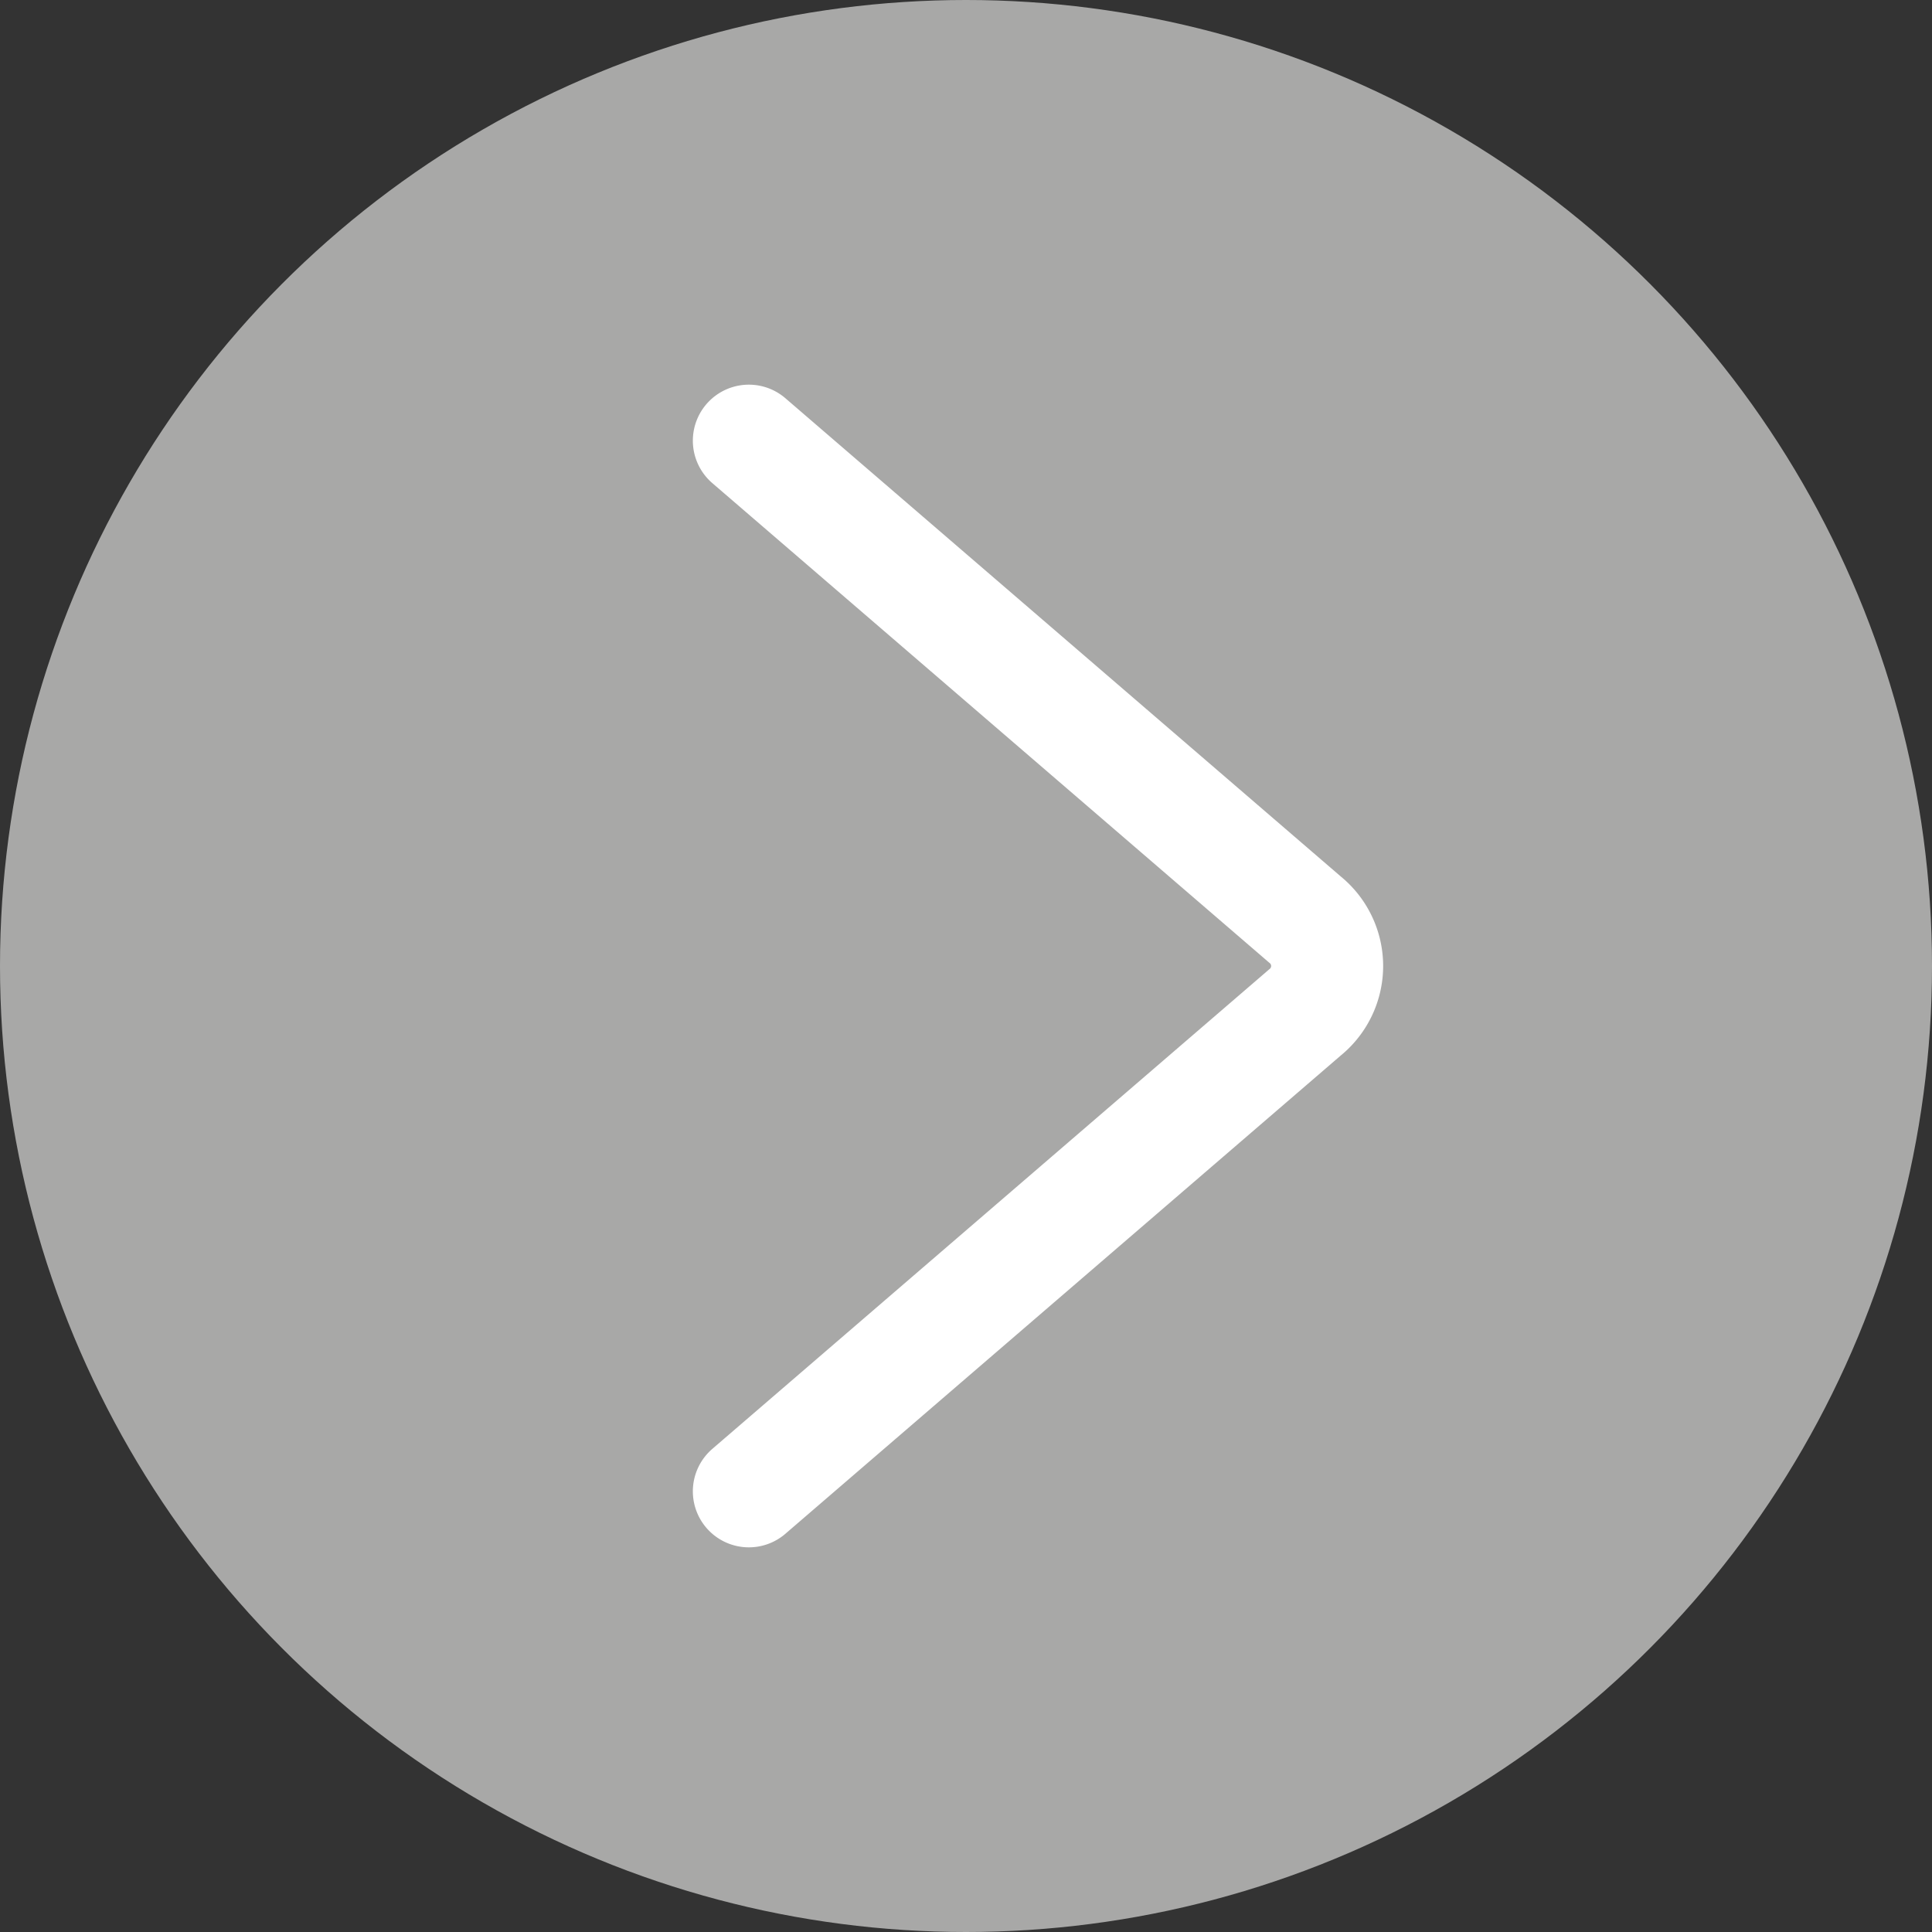
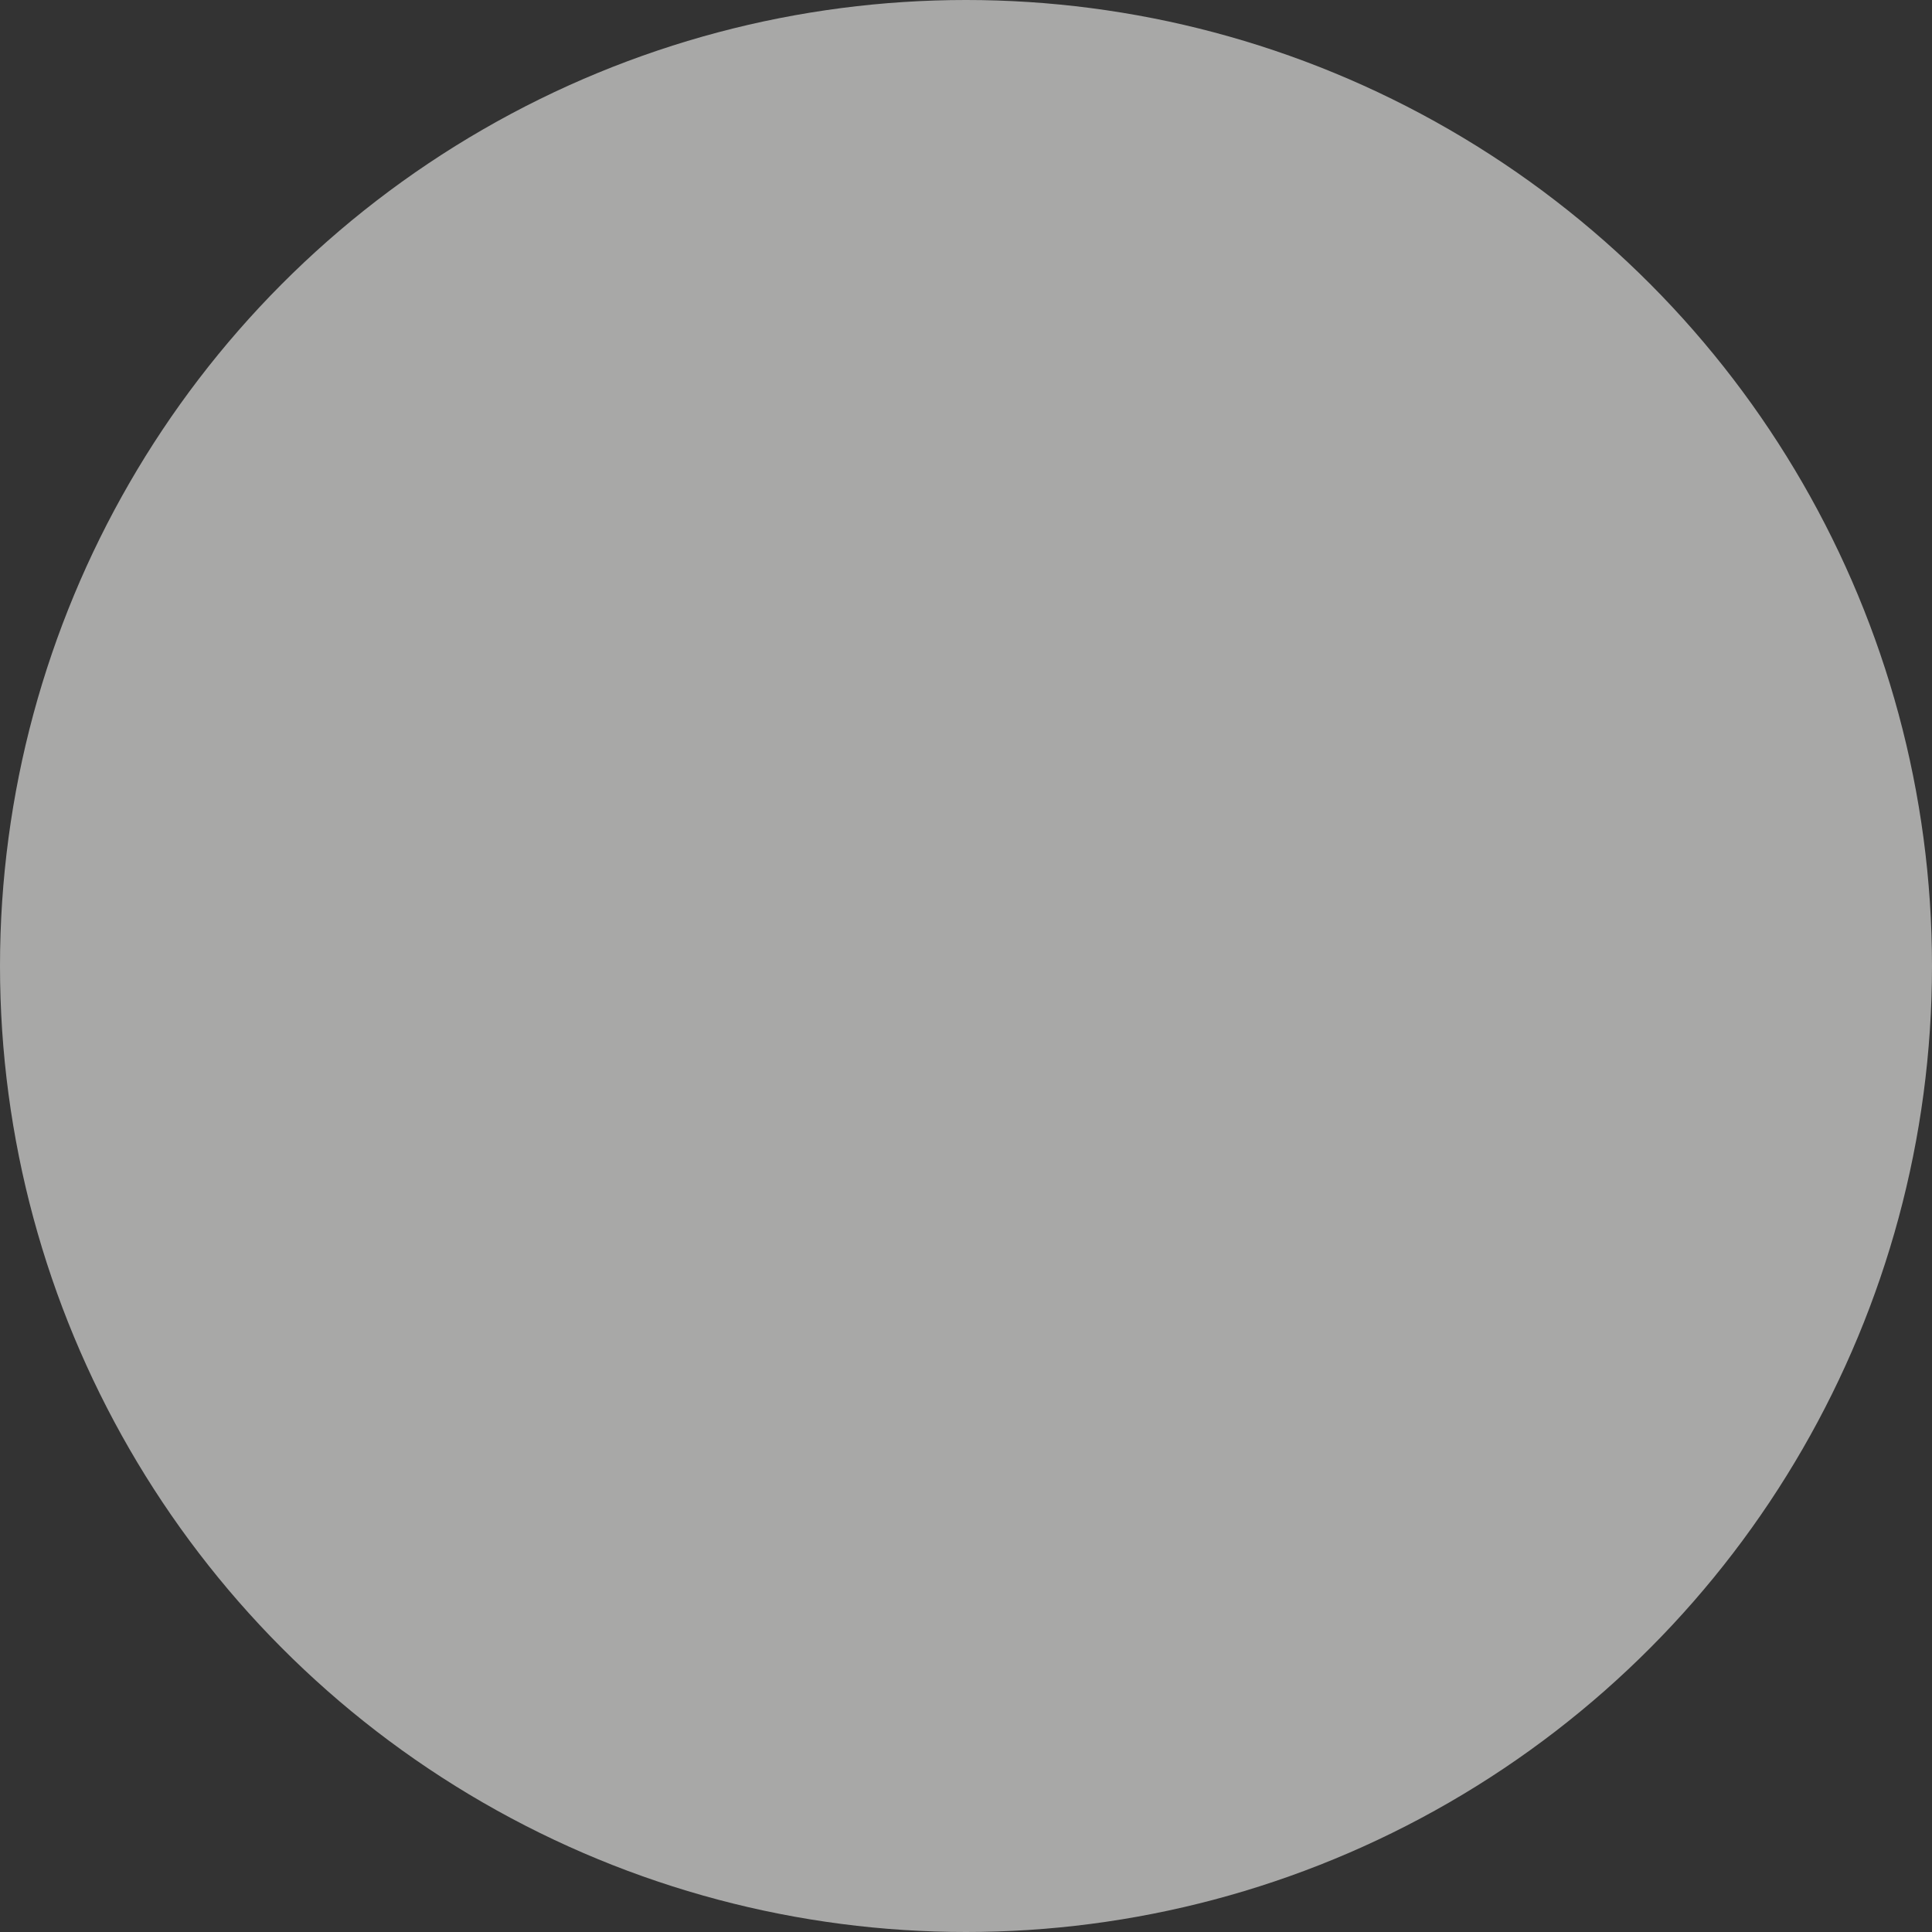
<svg xmlns="http://www.w3.org/2000/svg" id="Calque_1" data-name="Calque 1" viewBox="0 0 103.5 103.5">
  <rect x="0" y="0" width="103.5" height="103.5" fill="#333333" stroke="none" />
  <defs>
    <style>
      .cls-1 {
        fill: #a8a8a7;
      }

      .cls-2 {
        fill: none;
        stroke: #fff;
        stroke-linecap: round;
        stroke-miterlimit: 10;
        stroke-width: 6px;
      }
    </style>
  </defs>
  <title>5a72b2f8-7b82-468d-912e-e20c021ebe1e</title>
  <circle class="cls-1" cx="51.75" cy="51.75" r="51.75" />
-   <path class="cls-2" d="M40.117,23.607,69.9,49.254a3.2,3.2,0,0,1,0,4.991L40.117,79.893" />
</svg>